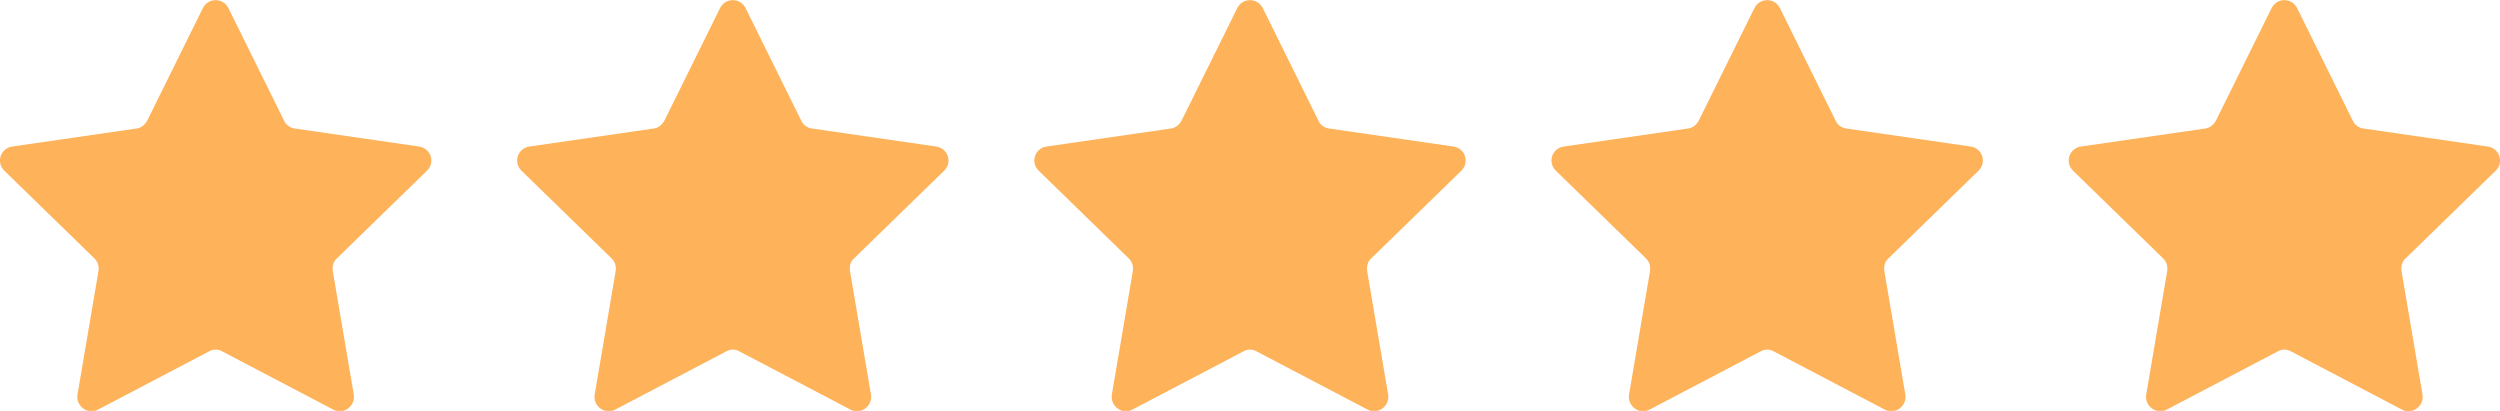
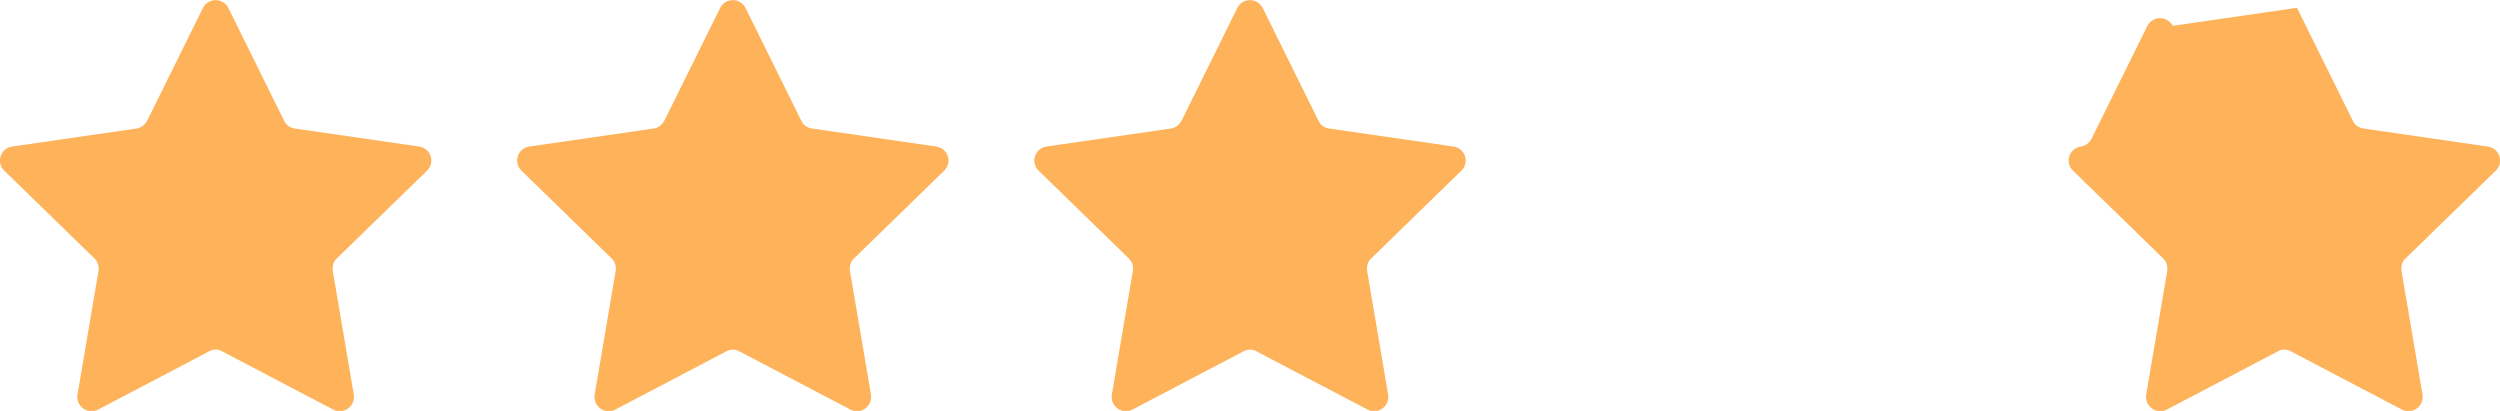
<svg xmlns="http://www.w3.org/2000/svg" id="Layer_1" viewBox="0 0 41.62 6.84">
  <defs>
    <style>.cls-1{fill:#feb259;}</style>
  </defs>
  <path class="cls-1" d="m3.8.13l.93,1.88c.03.07.1.12.18.13l2.07.3c.19.03.27.26.13.4l-1.5,1.46c-.06.05-.08.13-.07.21l.35,2.06c.03.19-.17.34-.34.25l-1.85-.97c-.07-.04-.15-.04-.22,0l-1.85.97c-.17.09-.37-.06-.34-.25l.35-2.06c.01-.08-.01-.15-.07-.21L.07,2.84c-.14-.14-.06-.37.13-.4l2.07-.3c.08-.01.14-.06.18-.13L3.38.13c.09-.17.33-.17.42,0Z" />
  <path class="cls-1" d="m12.41.13l.93,1.88c.03.07.1.12.18.13l2.07.3c.19.03.27.26.13.4l-1.5,1.46c-.06.05-.08.13-.07.21l.35,2.06c.03.19-.17.34-.34.25l-1.85-.97c-.07-.04-.15-.04-.22,0l-1.85.97c-.17.09-.37-.06-.34-.25l.35-2.06c.01-.08-.01-.15-.07-.21l-1.5-1.46c-.14-.14-.06-.37.13-.4l2.07-.3c.08-.01.14-.06.18-.13l.93-1.88c.09-.17.33-.17.42,0Z" />
  <path class="cls-1" d="m21.02.13l.93,1.88c.03.07.1.12.18.13l2.07.3c.19.03.27.26.13.4l-1.5,1.46c-.06.05-.08.13-.07.21l.35,2.06c.03.19-.17.34-.34.25l-1.85-.97c-.07-.04-.15-.04-.22,0l-1.85.97c-.17.09-.37-.06-.34-.25l.35-2.06c.01-.08-.01-.15-.07-.21l-1.5-1.46c-.14-.14-.06-.37.13-.4l2.07-.3c.08-.01.14-.06.18-.13l.93-1.88c.09-.17.33-.17.42,0Z" />
-   <path class="cls-1" d="m29.63.13l.93,1.88c.03.07.1.12.18.13l2.07.3c.19.03.27.26.13.4l-1.5,1.46c-.06.05-.08.13-.07.21l.35,2.06c.03.19-.17.34-.34.25l-1.85-.97c-.07-.04-.15-.04-.22,0l-1.85.97c-.17.09-.37-.06-.34-.25l.35-2.06c.01-.08-.01-.15-.07-.21l-1.5-1.46c-.14-.14-.06-.37.13-.4l2.07-.3c.08-.01.14-.06.18-.13l.93-1.88c.09-.17.33-.17.42,0Z" />
-   <path class="cls-1" d="m38.24.13l.93,1.88c.03.07.1.12.18.13l2.07.3c.19.03.27.26.13.4l-1.5,1.46c-.06.05-.08.13-.07.21l.35,2.06c.03.19-.17.34-.34.25l-1.85-.97c-.07-.04-.15-.04-.22,0l-1.85.97c-.17.09-.37-.06-.34-.25l.35-2.06c.01-.08-.01-.15-.07-.21l-1.5-1.46c-.14-.14-.06-.37.13-.4l2.07-.3c.08-.01.14-.06.18-.13l.93-1.88c.09-.17.33-.17.42,0Z" />
+   <path class="cls-1" d="m38.24.13l.93,1.88c.03.07.1.12.18.13l2.07.3c.19.03.27.26.13.4l-1.5,1.46c-.06.05-.08.13-.07.21l.35,2.06c.03.19-.17.34-.34.25l-1.85-.97c-.07-.04-.15-.04-.22,0l-1.85.97c-.17.09-.37-.06-.34-.25l.35-2.06c.01-.08-.01-.15-.07-.21l-1.5-1.46c-.14-.14-.06-.37.13-.4c.08-.01.14-.06.18-.13l.93-1.88c.09-.17.33-.17.42,0Z" />
</svg>